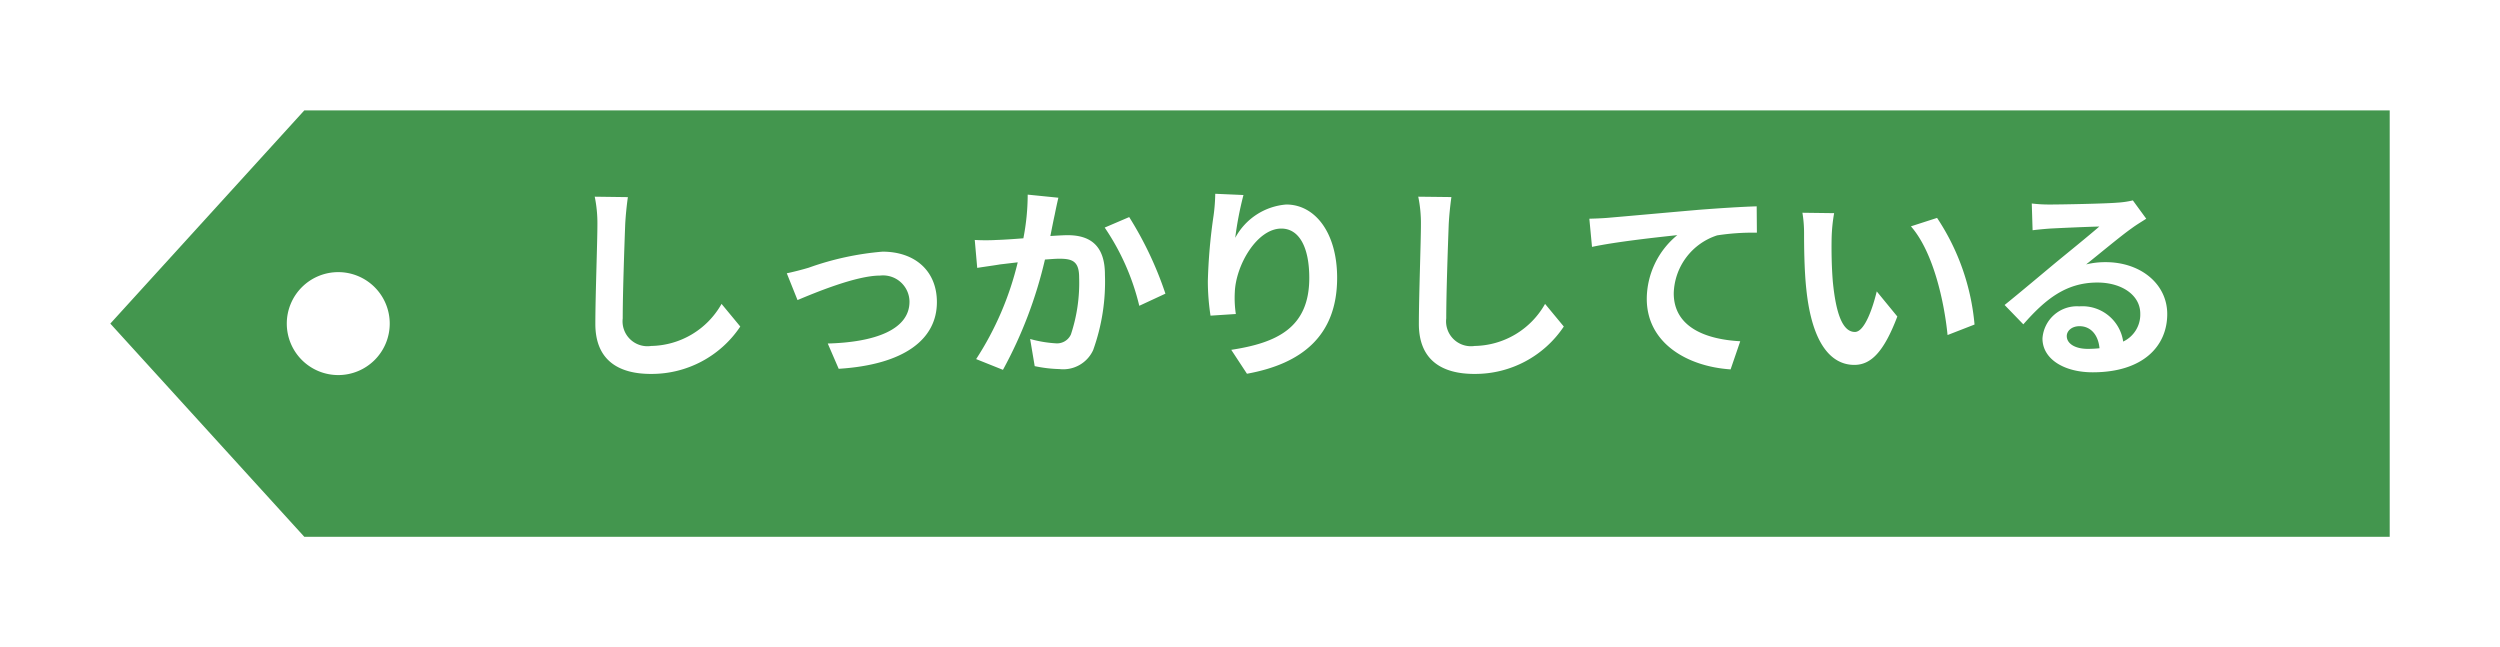
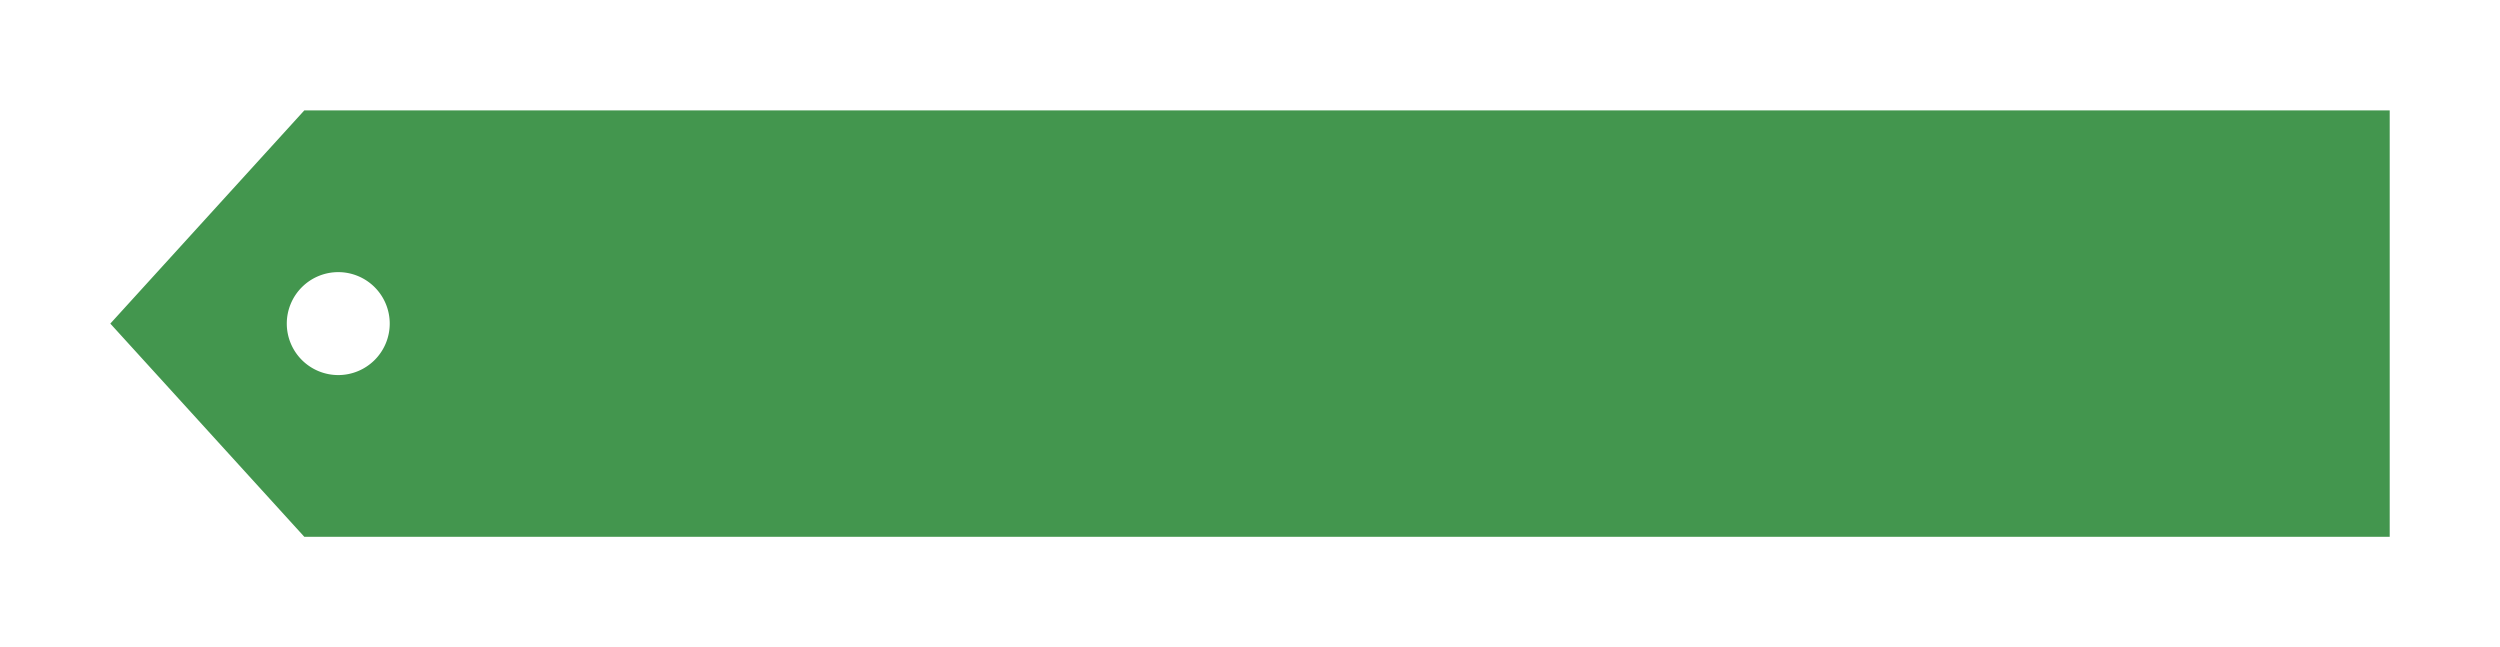
<svg xmlns="http://www.w3.org/2000/svg" width="170.002" height="44" viewBox="0 0 170.002 44">
  <defs>
    <filter id="パス_793" x="0" y="0" width="170.002" height="44" filterUnits="userSpaceOnUse">
      <feOffset dx="3" dy="3" input="SourceAlpha" />
      <feGaussianBlur stdDeviation="2.5" result="blur" />
      <feFlood flood-opacity="0.102" />
      <feComposite operator="in" in2="blur" />
      <feComposite in="SourceGraphic" />
    </filter>
  </defs>
  <g id="result_tag_reliable_03" transform="translate(-980.498 -1392.495)">
    <g transform="matrix(1, 0, 0, 1, 980.5, 1392.5)" filter="url(#パス_793)">
      <path id="パス_793-2" data-name="パス 793" d="M155,29H13.193L0,14.5,13.193,0H155V29ZM15.5,11A3.5,3.5,0,1,0,19,14.5,3.5,3.5,0,0,0,15.5,11Z" transform="translate(4.5 4.5)" fill="#43964e" />
    </g>
-     <path id="パス_792" data-name="パス 792" d="M5.194-11.1,2.94-11.13a8.929,8.929,0,0,1,.182,1.89c0,1.2-.14,4.886-.14,6.762,0,2.394,1.484,3.4,3.78,3.4A7.247,7.247,0,0,0,12.838-2.3l-1.274-1.54A5.6,5.6,0,0,1,6.776-.98,1.692,1.692,0,0,1,4.844-2.856c0-1.736.112-4.872.168-6.384C5.04-9.8,5.11-10.514,5.194-11.1ZM16-5.922,16.73-4.1c1.19-.5,3.99-1.666,5.614-1.666a1.8,1.8,0,0,1,2,1.778c0,1.9-2.352,2.758-5.558,2.842L19.53.574c4.452-.28,6.678-2,6.678-4.536,0-2.114-1.484-3.43-3.7-3.43A19.722,19.722,0,0,0,17.486-6.3C17.066-6.174,16.422-6.006,16-5.922ZM34.468-11.06l-2.086-.21A15.517,15.517,0,0,1,32.088-8.3c-.714.056-1.372.1-1.806.112a13.367,13.367,0,0,1-1.5,0l.168,1.9c.42-.07,1.162-.168,1.554-.238.266-.028.7-.084,1.2-.14a21.046,21.046,0,0,1-2.828,6.58L30.7.644a29.5,29.5,0,0,0,2.856-7.5c.392-.028.742-.056.966-.056.882,0,1.358.154,1.358,1.274a11.143,11.143,0,0,1-.56,3.878,1.038,1.038,0,0,1-1.05.6,8.2,8.2,0,0,1-1.722-.294L32.858.392a9.057,9.057,0,0,0,1.68.2A2.236,2.236,0,0,0,36.834-.7a13.717,13.717,0,0,0,.8-5.138c0-2.016-1.05-2.674-2.534-2.674-.294,0-.714.028-1.176.056.1-.5.2-1.022.294-1.442C34.286-10.248,34.384-10.7,34.468-11.06Zm4.816,1.316-1.666.714A16.1,16.1,0,0,1,39.97-3.71l1.778-.826A24.2,24.2,0,0,0,39.284-9.744Zm7.77-1.5-1.918-.084a12.4,12.4,0,0,1-.112,1.47,36.837,36.837,0,0,0-.392,4.48,15.836,15.836,0,0,0,.182,2.338l1.722-.112a7.32,7.32,0,0,1-.07-1.484c.07-1.848,1.512-4.326,3.164-4.326,1.176,0,1.9,1.2,1.9,3.36,0,3.388-2.2,4.41-5.306,4.886L47.292.91C51,.238,53.424-1.652,53.424-5.614c0-3.08-1.512-4.984-3.458-4.984A4.322,4.322,0,0,0,46.494-8.33,22.828,22.828,0,0,1,47.054-11.242Zm14.14.14L58.94-11.13a8.929,8.929,0,0,1,.182,1.89c0,1.2-.14,4.886-.14,6.762,0,2.394,1.484,3.4,3.78,3.4A7.247,7.247,0,0,0,68.838-2.3l-1.274-1.54A5.6,5.6,0,0,1,62.776-.98a1.692,1.692,0,0,1-1.932-1.876c0-1.736.112-4.872.168-6.384C61.04-9.8,61.11-10.514,61.194-11.1Zm9.38,1.47.182,1.918c1.624-.35,4.48-.658,5.8-.8A5.638,5.638,0,0,0,74.48-4.186c0,3.024,2.772,4.606,5.7,4.8L80.836-1.3c-2.366-.126-4.522-.966-4.522-3.262A4.258,4.258,0,0,1,79.268-8.5a15.842,15.842,0,0,1,2.7-.182l-.014-1.792c-.98.028-2.52.126-3.962.238-2.562.224-4.872.434-6.034.532C71.68-9.674,71.134-9.646,70.574-9.632ZM87.22-10.01l-2.156-.028a8.51,8.51,0,0,1,.112,1.428c0,.854.014,2.492.154,3.78C85.722-1.078,87.052.308,88.592.308c1.12,0,2-.854,2.926-3.29l-1.4-1.708c-.266,1.12-.826,2.758-1.484,2.758-.882,0-1.3-1.386-1.5-3.4-.084-1.008-.1-2.058-.084-2.968A11.327,11.327,0,0,1,87.22-10.01Zm7,.322-1.778.574c1.526,1.736,2.268,5.138,2.492,7.392l1.834-.714A15.556,15.556,0,0,0,94.22-9.688Zm8.82,8.036c0-.35.336-.672.868-.672.756,0,1.274.588,1.358,1.5a7.309,7.309,0,0,1-.812.042C103.614-.784,103.04-1.134,103.04-1.652Zm-2.38-9.016.056,1.82c.322-.042.77-.084,1.148-.112.742-.042,2.674-.126,3.388-.14-.686.6-2.142,1.778-2.926,2.422-.826.686-2.52,2.114-3.514,2.912l1.274,1.316c1.5-1.708,2.9-2.842,5.04-2.842,1.652,0,2.912.854,2.912,2.114a2.029,2.029,0,0,1-1.162,1.9,2.8,2.8,0,0,0-2.982-2.394,2.346,2.346,0,0,0-2.506,2.184c0,1.4,1.47,2.3,3.416,2.3,3.388,0,5.068-1.75,5.068-3.962,0-2.044-1.806-3.528-4.186-3.528a5.469,5.469,0,0,0-1.33.154c.882-.7,2.352-1.932,3.108-2.464.322-.238.658-.434.98-.644l-.91-1.246a6.117,6.117,0,0,1-1.064.154c-.8.07-3.794.126-4.536.126A9.715,9.715,0,0,1,100.66-10.668Z" transform="translate(1018 1417)" fill="#fff" />
  </g>
</svg>